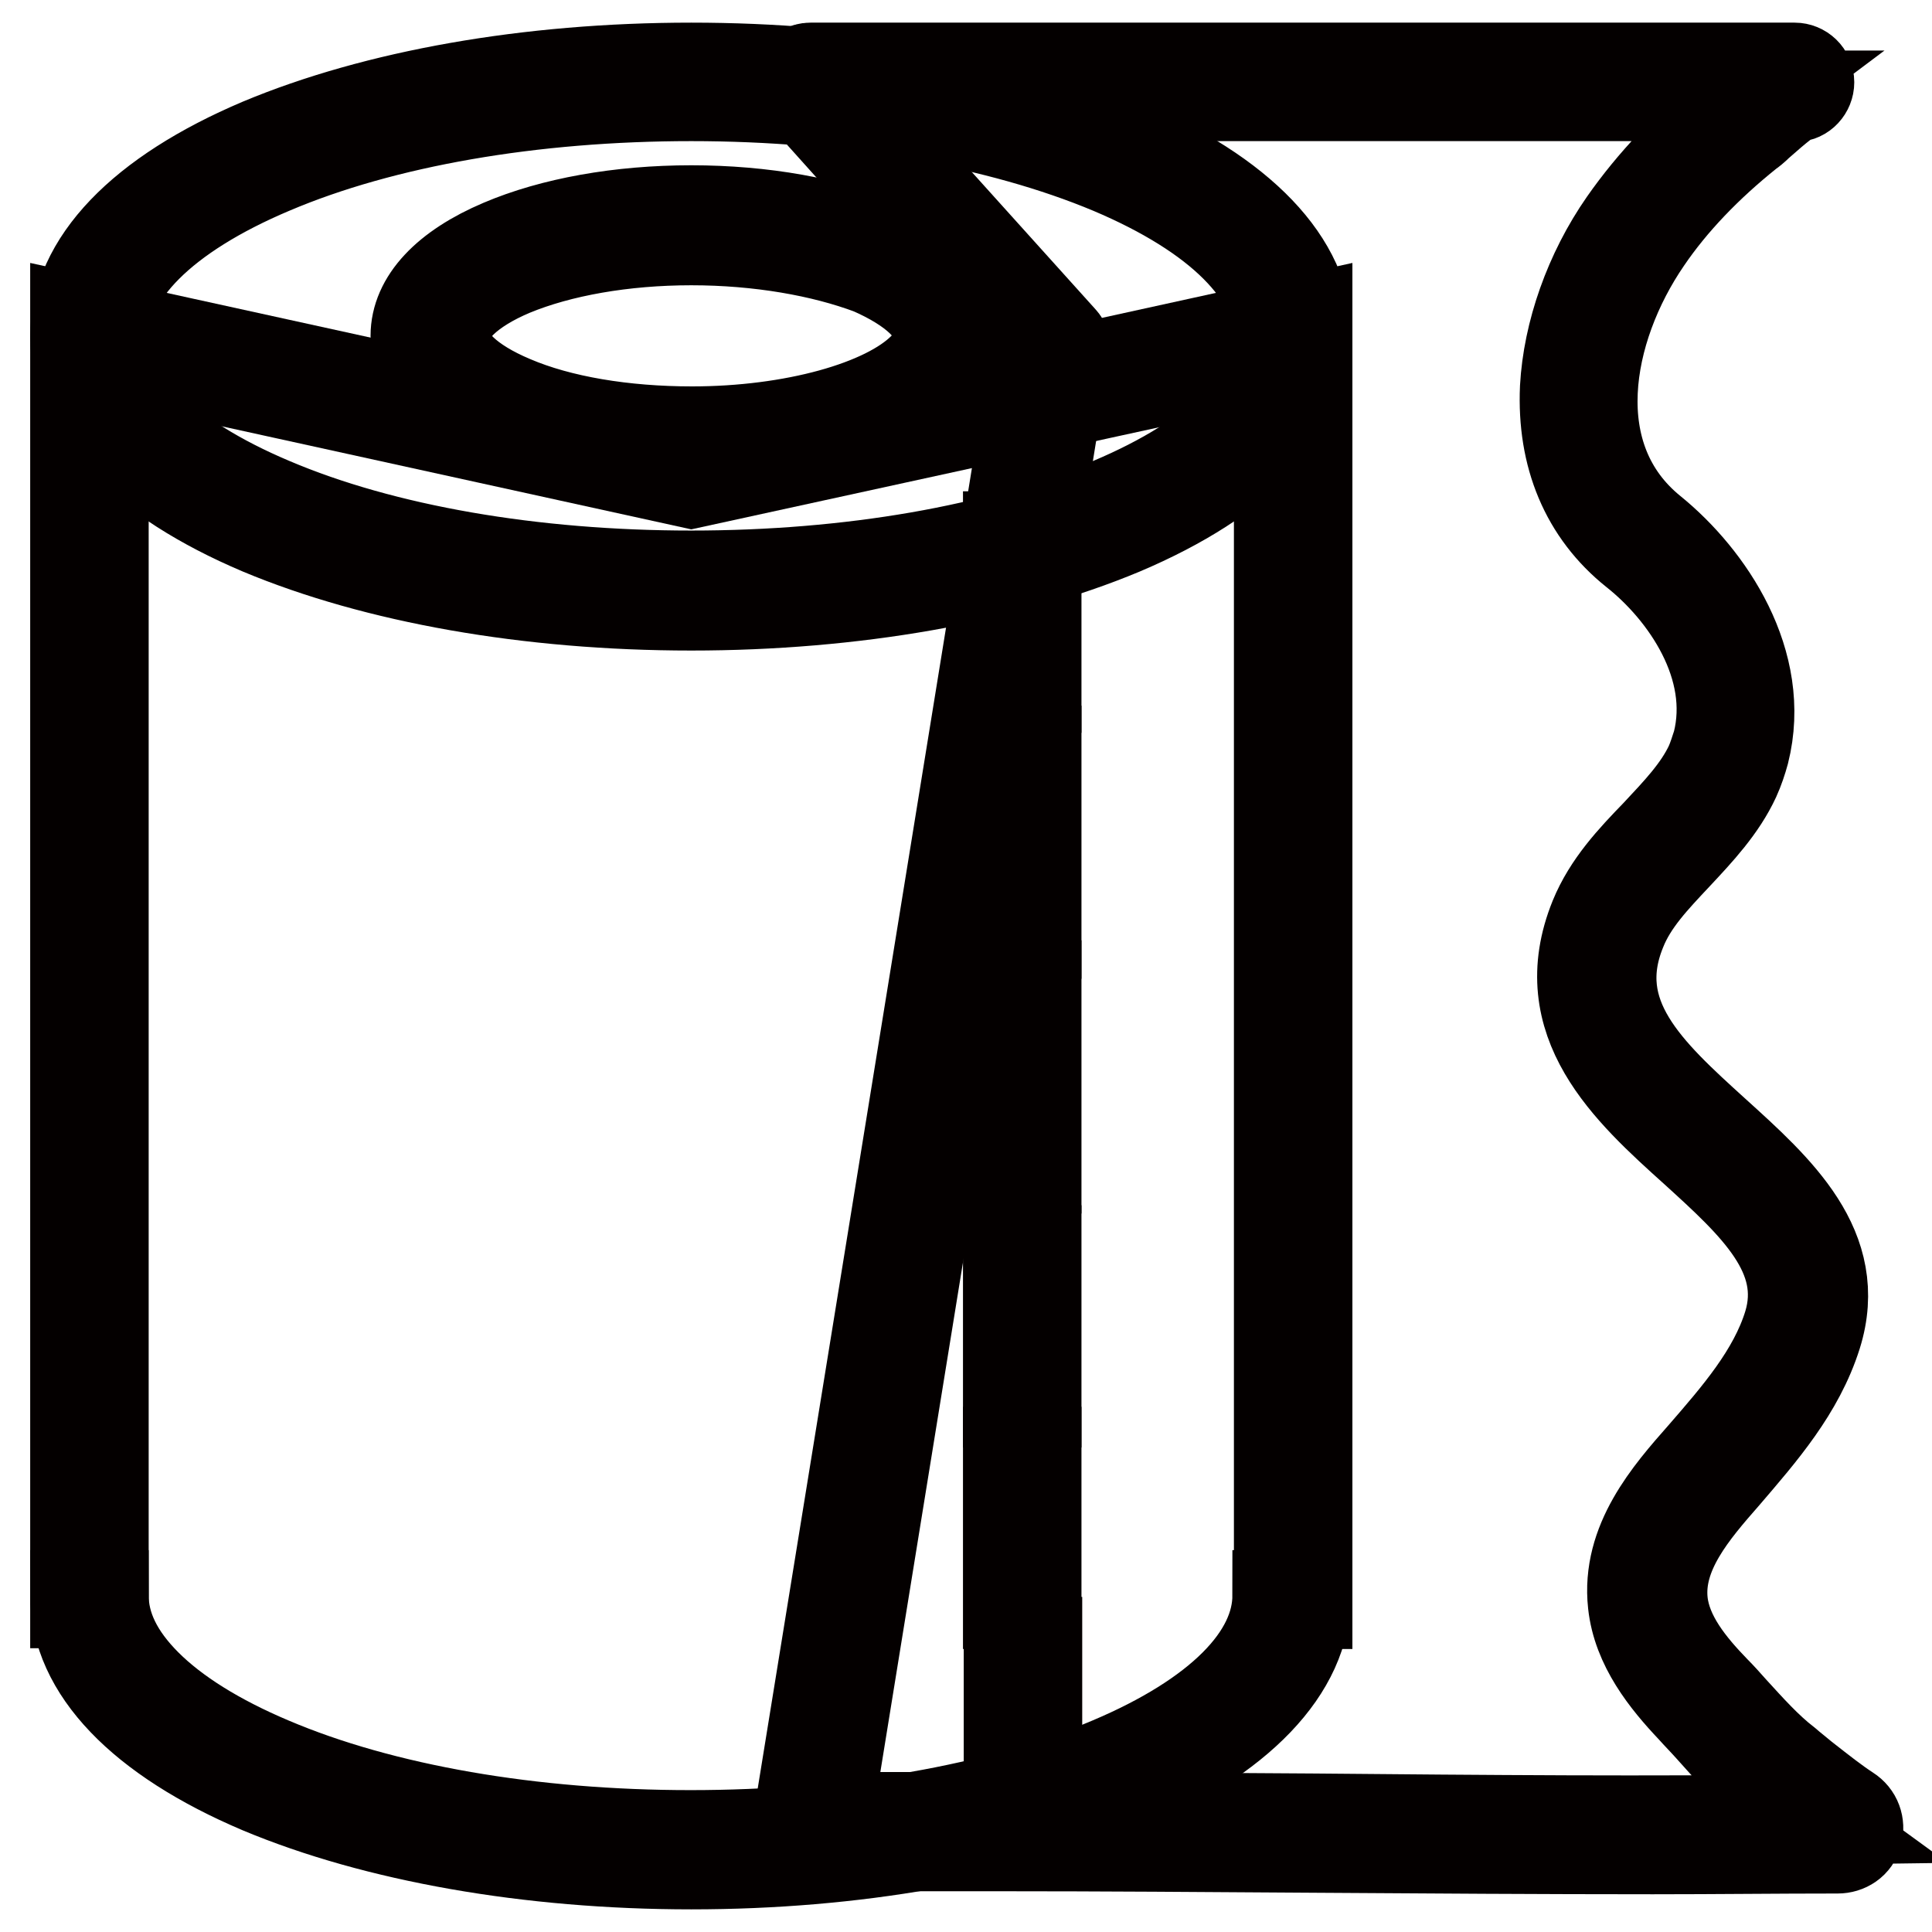
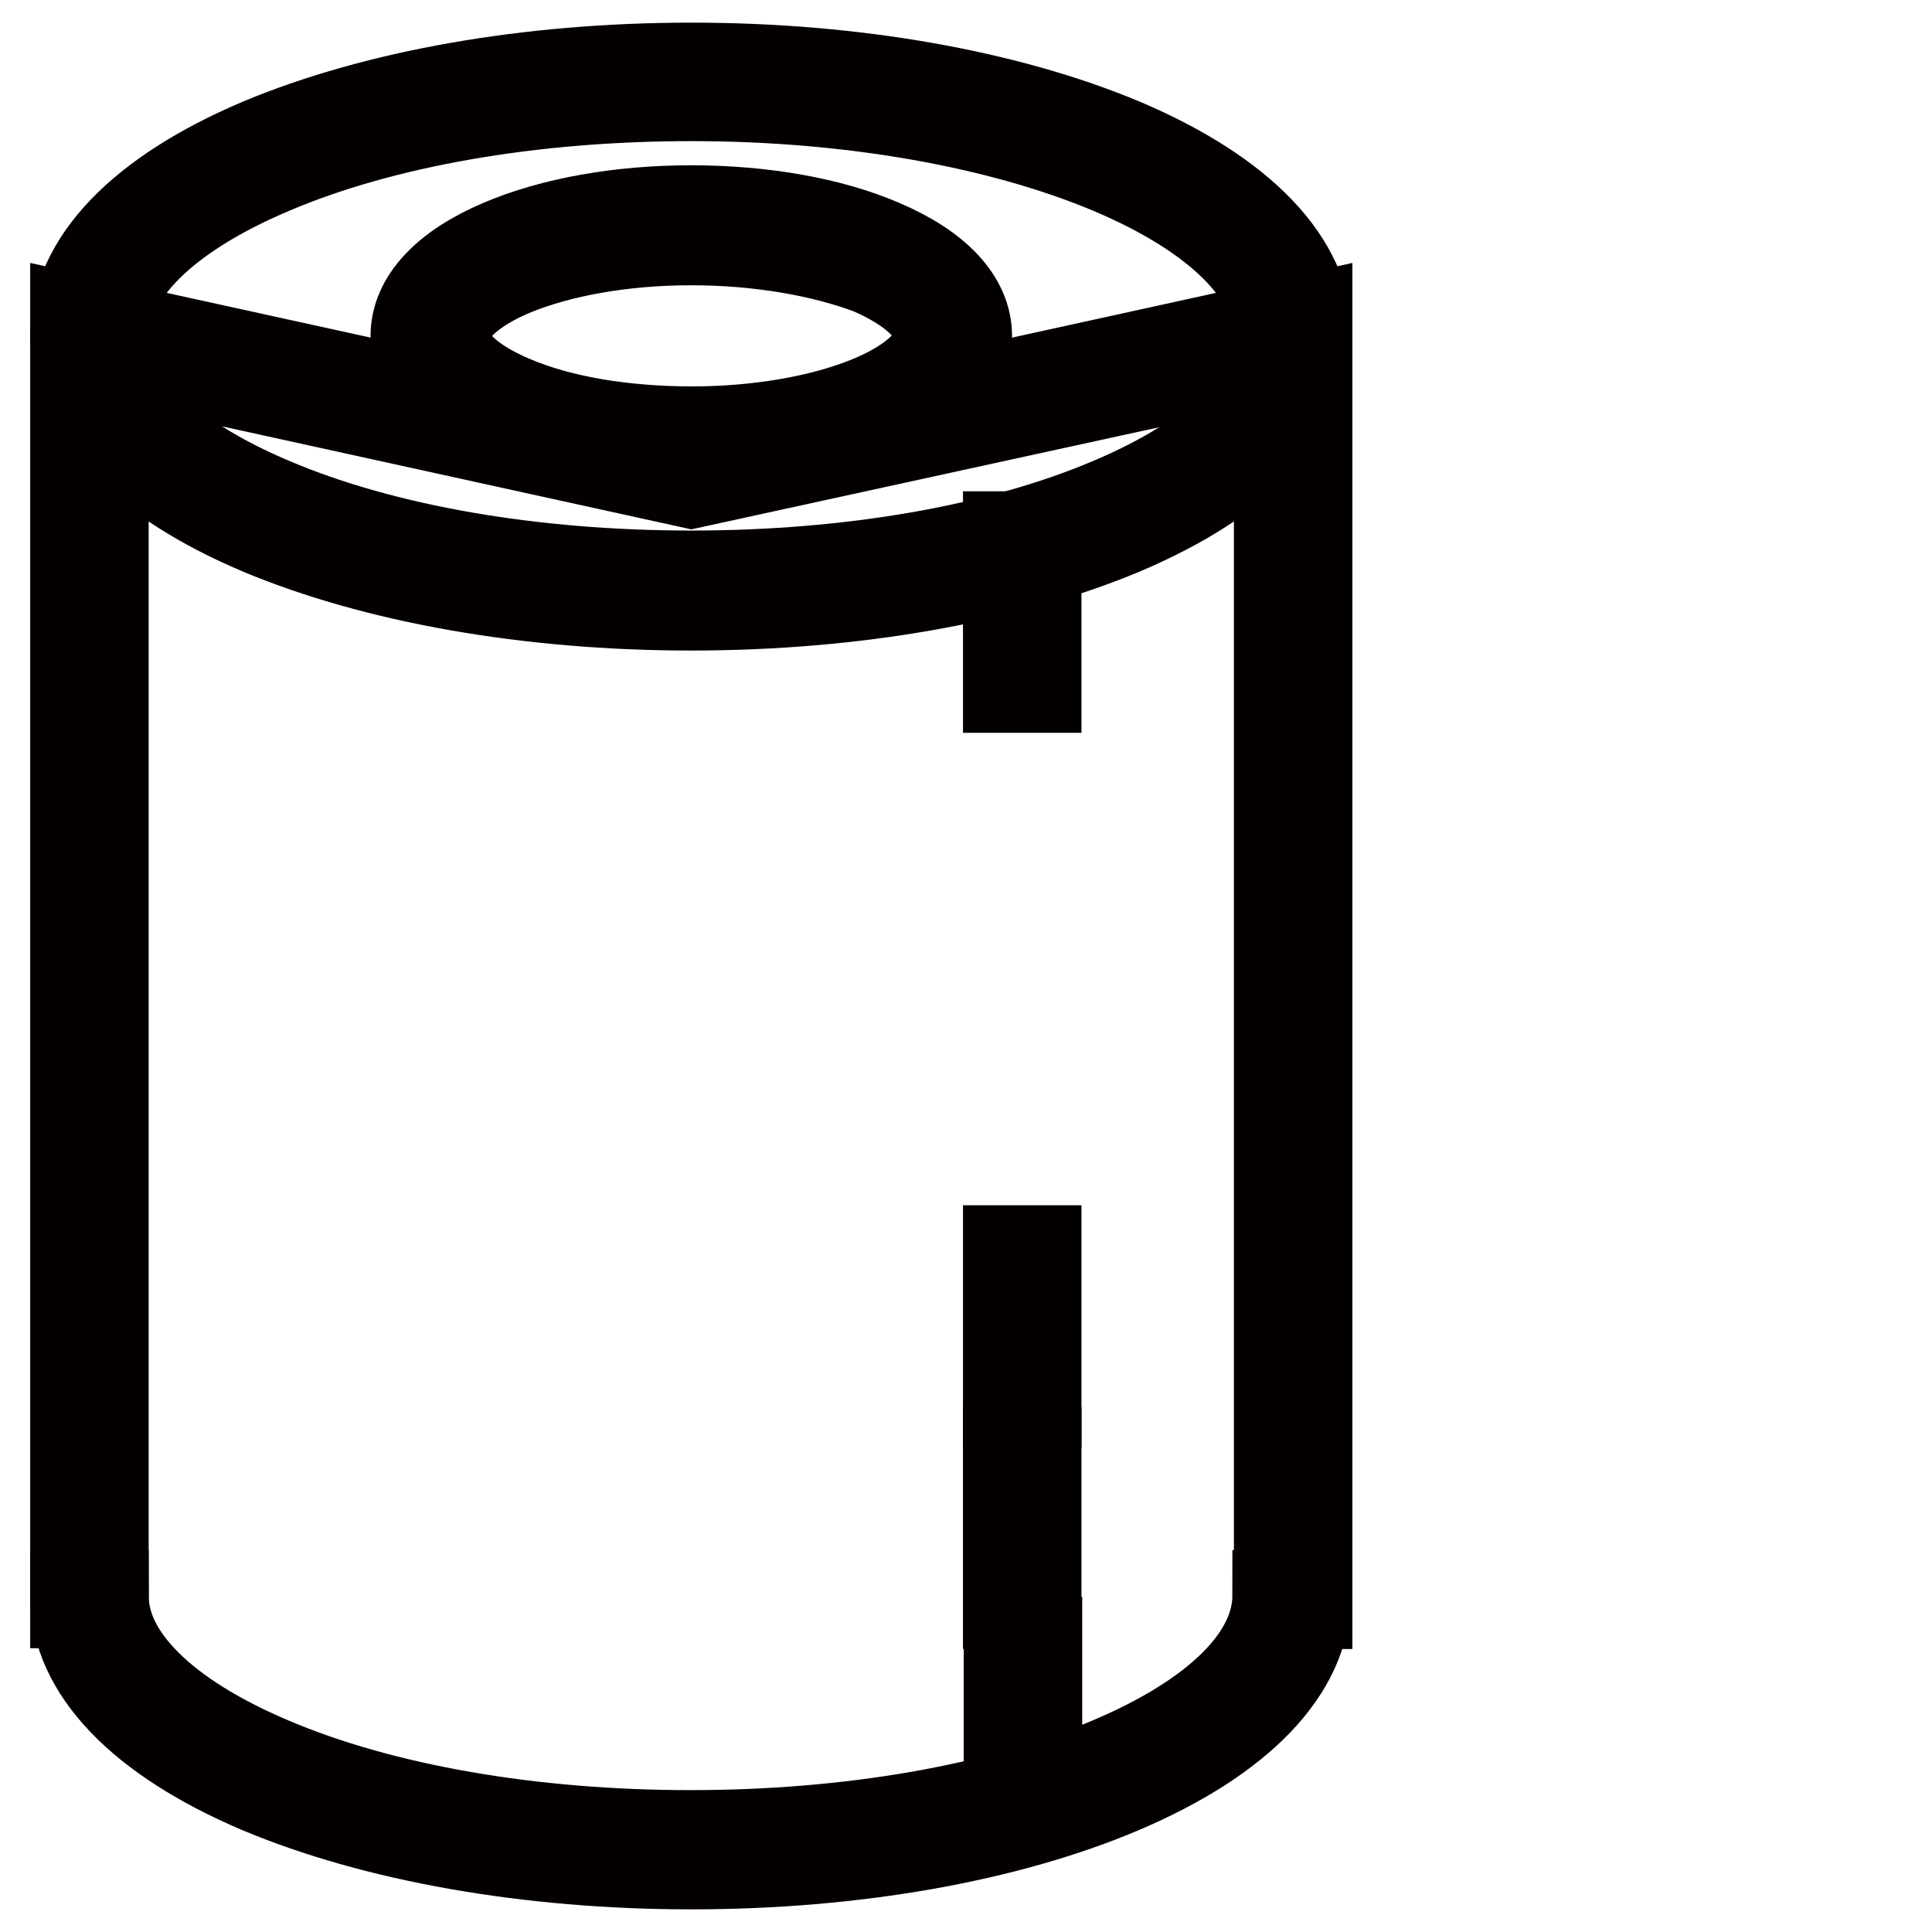
<svg xmlns="http://www.w3.org/2000/svg" version="1.1" x="0px" y="0px" viewBox="0 0 256 256" enable-background="new 0 0 256 256" xml:space="preserve">
  <g>
-     <path stroke-width="12" fill-opacity="0" stroke="#e86984" d="M228.1,102.3c-3.5,7.6-12,12.3-15.2,20.2c-9.8,24.1,32.5,32.1,25.8,53.7c-2.1,6.9-7.1,12.5-11.8,18 c-4.5,5.2-9.6,11.1-8.8,18.3c0.6,4.9,3.9,9.1,7.4,12.8c3.1,3.3,6.1,6.9,9.7,9.7c3.4,2.7,6,4.9,8.4,6.4c0.8,0.5,0.5,1.6-0.4,1.6 c-35.1,0.4-76.1-0.3-110.7-0.3h-25.2l31.9-196.3l-31.9-35.4h130.4c-1.8,0-6.2,4.4-7.3,5.2c-5.5,4.4-10.2,9.3-13.9,14.6 c-8.1,11.8-12.1,30.5,1.1,41.1c8.1,6.5,14.2,17.2,11.6,27.3C229,100.2,228.6,101.3,228.1,102.3L228.1,102.3z" />
-     <path stroke-width="12" fill-opacity="0" stroke="#040000" d="M219,245c-14.7,0-29.8-0.1-44.7-0.2c-14.6-0.1-28.5-0.2-41.7-0.2h-25.2c-0.5,0-1.1-0.2-1.4-0.7 c-0.4-0.4-0.5-1-0.4-1.5l31.7-195.4L106,12.1c-0.5-0.5-0.6-1.3-0.3-2c0.3-0.7,1-1.1,1.7-1.1h130.4c1,0,1.9,0.8,1.9,1.9 c0,1-0.8,1.9-1.8,1.9c-0.7,0.1-2.3,1.4-4.9,3.7c-0.5,0.5-1,0.9-1.3,1.1c-5.5,4.4-10.1,9.2-13.5,14.2c-8.1,11.8-11.3,28.9,0.7,38.6 c7.5,6.1,15.2,17.4,12.2,29.3c-0.3,1.1-0.7,2.3-1.2,3.4v0c-1.8,3.9-4.8,7.1-7.7,10.2c-3,3.2-5.9,6.2-7.4,10 c-4.6,11.3,3.7,18.8,12.4,26.7c8.4,7.6,17.1,15.4,13.5,26.9c-2.3,7.3-7.3,13-12.1,18.6l0,0c-4.2,4.8-9,10.3-8.3,16.8 c0.5,4.5,3.7,8.4,6.9,11.7c0.8,0.8,1.6,1.7,2.4,2.6c2.2,2.4,4.5,5,7.1,7c0.8,0.7,1.6,1.3,2.3,1.9c2.3,1.8,4.2,3.3,5.9,4.4 c0,0,0,0,0,0c1.1,0.7,1.5,1.9,1.2,3.1c-0.3,1.2-1.4,1.9-2.6,1.9C235.4,244.9,227.3,245,219,245L219,245z M109.6,240.8h23 c13.2,0,27,0.1,41.7,0.2c22.1,0.2,44.9,0.4,65.7,0.1c-1.1-0.8-2.3-1.8-3.6-2.8c-0.7-0.6-1.5-1.2-2.3-1.9c-2.8-2.2-5.2-4.8-7.5-7.4 c-0.8-0.9-1.6-1.7-2.4-2.6c-3.5-3.7-7.2-8.3-7.8-13.9c-0.9-8.2,4.7-14.6,9.2-19.7c4.6-5.3,9.4-10.8,11.4-17.3 c2.8-9.2-4.6-15.9-12.4-23c-8.9-8-18.9-17.1-13.3-30.9c1.8-4.4,5-7.8,8.2-11.1c2.8-3,5.5-5.8,7.1-9.2c0.4-0.9,0.7-1.9,1-2.8 c2.6-10.2-4.3-20.1-11-25.4c-6.5-5.2-9.6-12.7-9.2-21.7c0.4-7.3,3.2-15.3,7.8-21.9c3.7-5.3,8.5-10.4,14.3-15l0,0 c0.2-0.2,0.6-0.5,1.1-0.9c0.4-0.3,0.7-0.6,1.1-0.9H111.6l29.1,32.3c0.4,0.4,0.5,1,0.4,1.5L109.6,240.8z" />
-     <path stroke-width="12" fill-opacity="0" stroke="#64b6b7" d="M11.9,212.5V44.6l79.7,17.5l79.7-17.5l0,167.8" />
    <path stroke-width="12" fill-opacity="0" stroke="#040000" d="M169.5,212.5l0-165.5L91.6,64L13.7,46.9v165.5H10V42.3l81.6,17.9l81.6-17.9l0,170.2H169.5z" />
    <path stroke-width="12" fill-opacity="0" stroke="#64b6b7" d="M91.6,10.9c-44,0-79.7,15.1-79.7,33.7s35.7,33.7,79.7,33.7c44,0,79.7-15.1,79.7-33.7 C171.3,25.9,135.6,10.9,91.6,10.9z M91.6,59.3C72.4,59.3,57,52.7,57,44.6s15.5-14.7,34.6-14.7c19.1,0,34.6,6.6,34.6,14.7 C126.3,52.7,110.7,59.3,91.6,59.3z" />
    <path stroke-width="12" fill-opacity="0" stroke="#040000" d="M91.6,80.2c-21.6,0-41.8-3.6-57.1-10C18.7,63.5,10,54.4,10,44.6S18.7,25.7,34.5,19C49.8,12.6,70,9,91.6,9 c21.6,0,41.8,3.6,57.1,10c15.8,6.7,24.5,15.8,24.5,25.6s-8.7,18.9-24.5,25.6C133.4,76.6,113.1,80.2,91.6,80.2L91.6,80.2z  M91.6,12.7c-21,0-40.8,3.4-55.6,9.7c-7.1,3-12.7,6.5-16.5,10.3c-3.8,3.8-5.7,7.8-5.7,11.8c0,4.1,1.9,8,5.7,11.8 c3.8,3.8,9.4,7.3,16.5,10.3c14.8,6.3,34.6,9.7,55.6,9.7c21,0,40.8-3.4,55.6-9.7c7.1-3,12.7-6.5,16.5-10.3c3.8-3.8,5.7-7.8,5.7-11.8 c0-4.1-1.9-8-5.7-11.8c-3.8-3.8-9.4-7.3-16.5-10.3C132.4,16.2,112.6,12.7,91.6,12.7z M91.6,61.1c-9.5,0-18.5-1.6-25.2-4.5 c-7.3-3.1-11.3-7.4-11.3-12.1c0-4.7,4-9,11.3-12.1c6.8-2.9,15.7-4.5,25.2-4.5c9.5,0,18.5,1.6,25.2,4.5c7.3,3.1,11.3,7.4,11.3,12.1 c0,2.5-1.1,4.8-3.2,7C119.1,57.4,106,61.1,91.6,61.1z M91.6,31.8c-9,0-17.4,1.5-23.7,4.1c-5.7,2.4-9,5.6-9,8.6c0,3.1,3.3,6.2,9,8.6 c6.3,2.7,14.8,4.1,23.8,4.1c13.3,0,25.6-3.4,30.6-8.4c1.4-1.4,2.2-2.9,2.1-4.4c0-3.1-3.3-6.2-9-8.7C109,33.3,100.6,31.8,91.6,31.8z " />
    <path stroke-width="12" fill-opacity="0" stroke="#64b6b7" d="M171.3,211.4c0,18.7-35.7,33.7-79.7,33.7c-44,0-79.7-15.1-79.7-33.7" />
    <path stroke-width="12" fill-opacity="0" stroke="#040000" d="M91.6,247c-21.5,0-41.8-3.6-57.1-10C18.7,230.3,10,221.2,10,211.4h3.7c0,4.1,1.9,8,5.7,11.8 c3.8,3.8,9.4,7.3,16.5,10.3c14.8,6.3,34.6,9.7,55.6,9.7c21,0,40.8-3.4,55.6-9.7c7.1-3,12.7-6.5,16.5-10.3c3.8-3.8,5.7-7.8,5.7-11.8 h3.7c0,9.8-8.7,18.9-24.5,25.6C133.4,243.4,113.2,247,91.6,247z M133.6,71.1h3.7v20h-3.7V71.1z M133.6,165.7h3.7v20.1h-3.7V165.7z" />
    <path stroke-width="12" fill-opacity="0" stroke="#040000" d="M133.6,192.4h3.7v20.1h-3.7V192.4z" />
    <path stroke-width="12" fill-opacity="0" stroke="#040000" d="M133.7,217.6h3.7v20h-3.7V217.6z" />
-     <path stroke-width="12" fill-opacity="0" stroke="#040000" d="M133.6,99.5h3.7v24.2h-3.7V99.5z" />
-     <path stroke-width="12" fill-opacity="0" stroke="#040000" d="M133.6,130.6h3.7v24.2h-3.7V130.6z" />
  </g>
</svg>